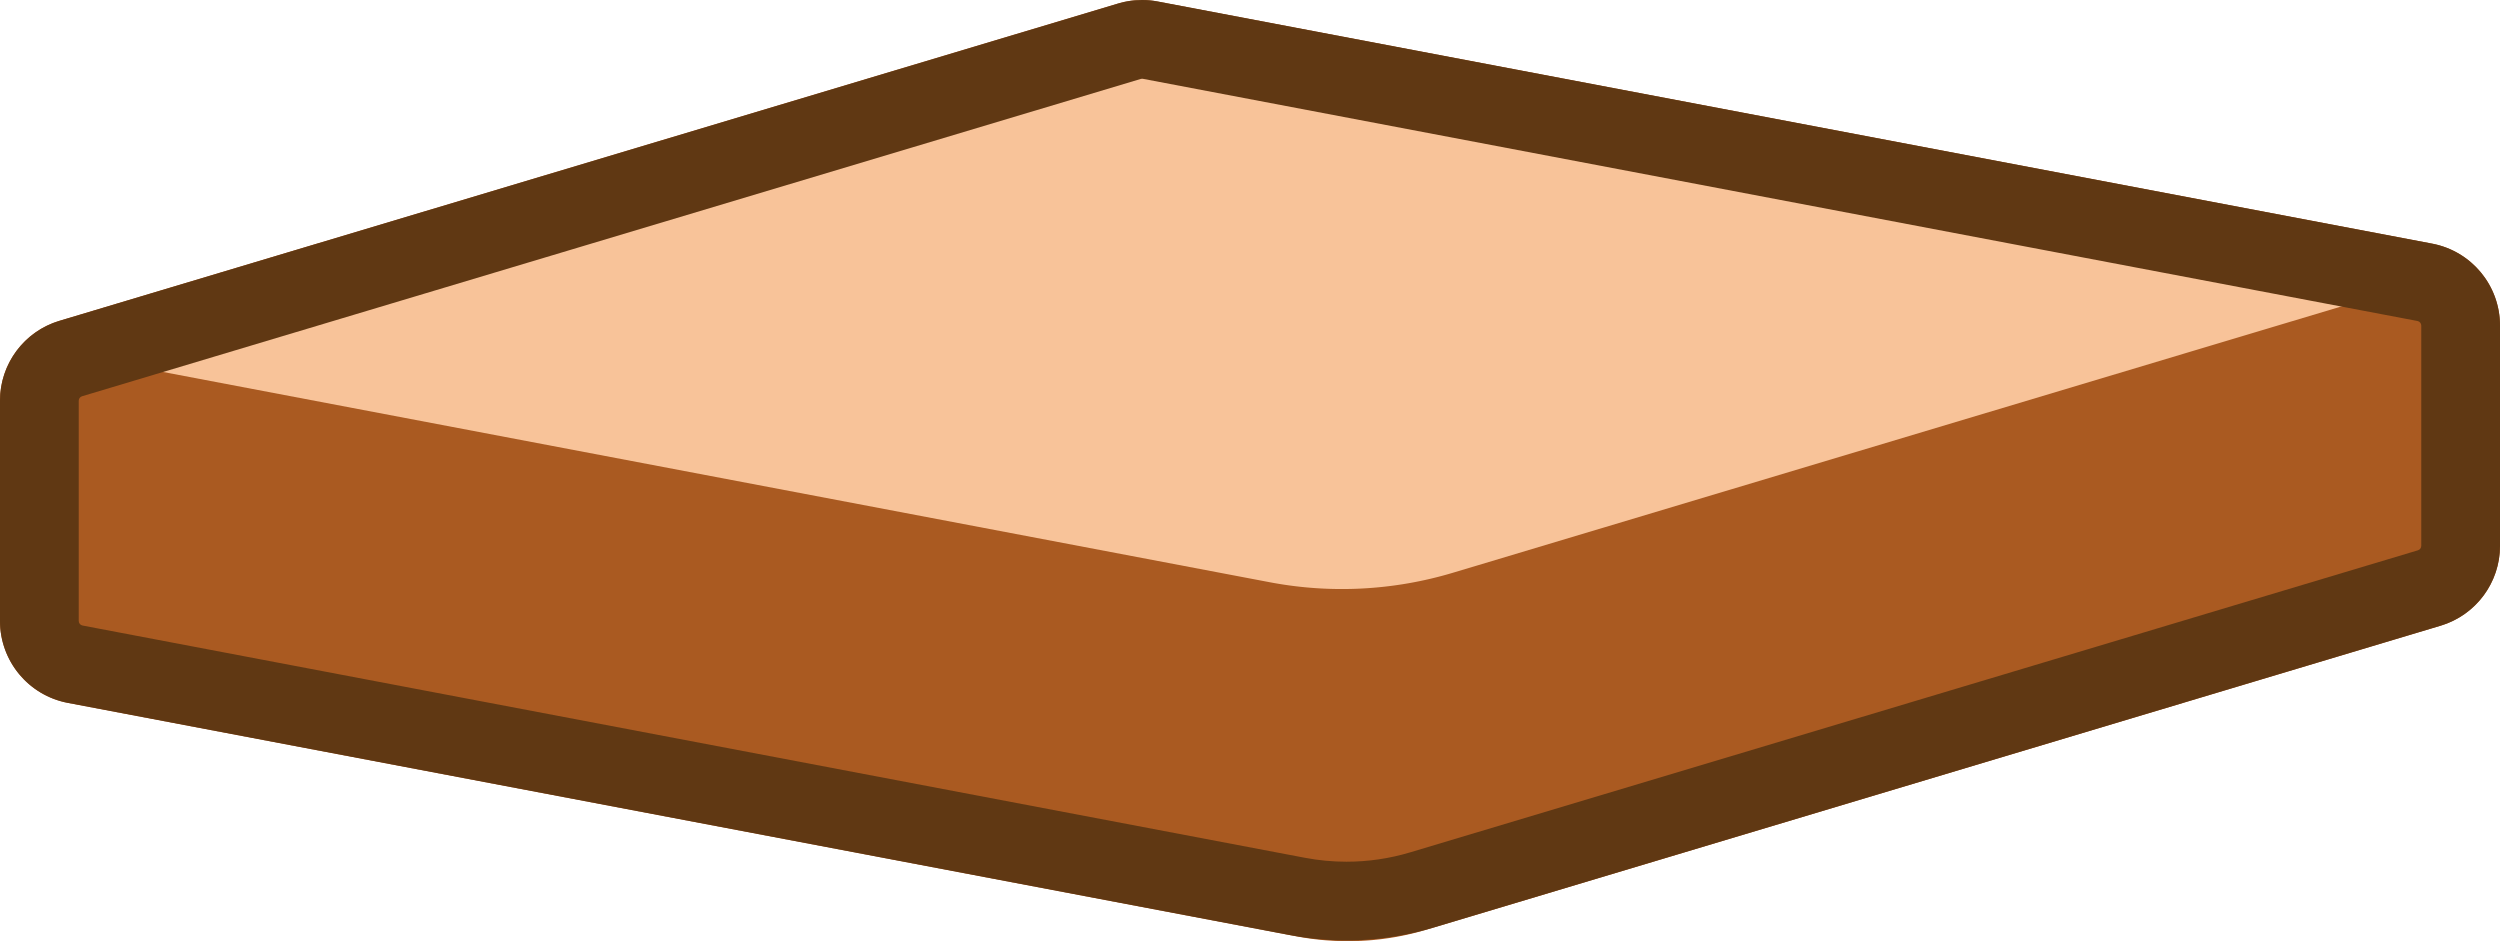
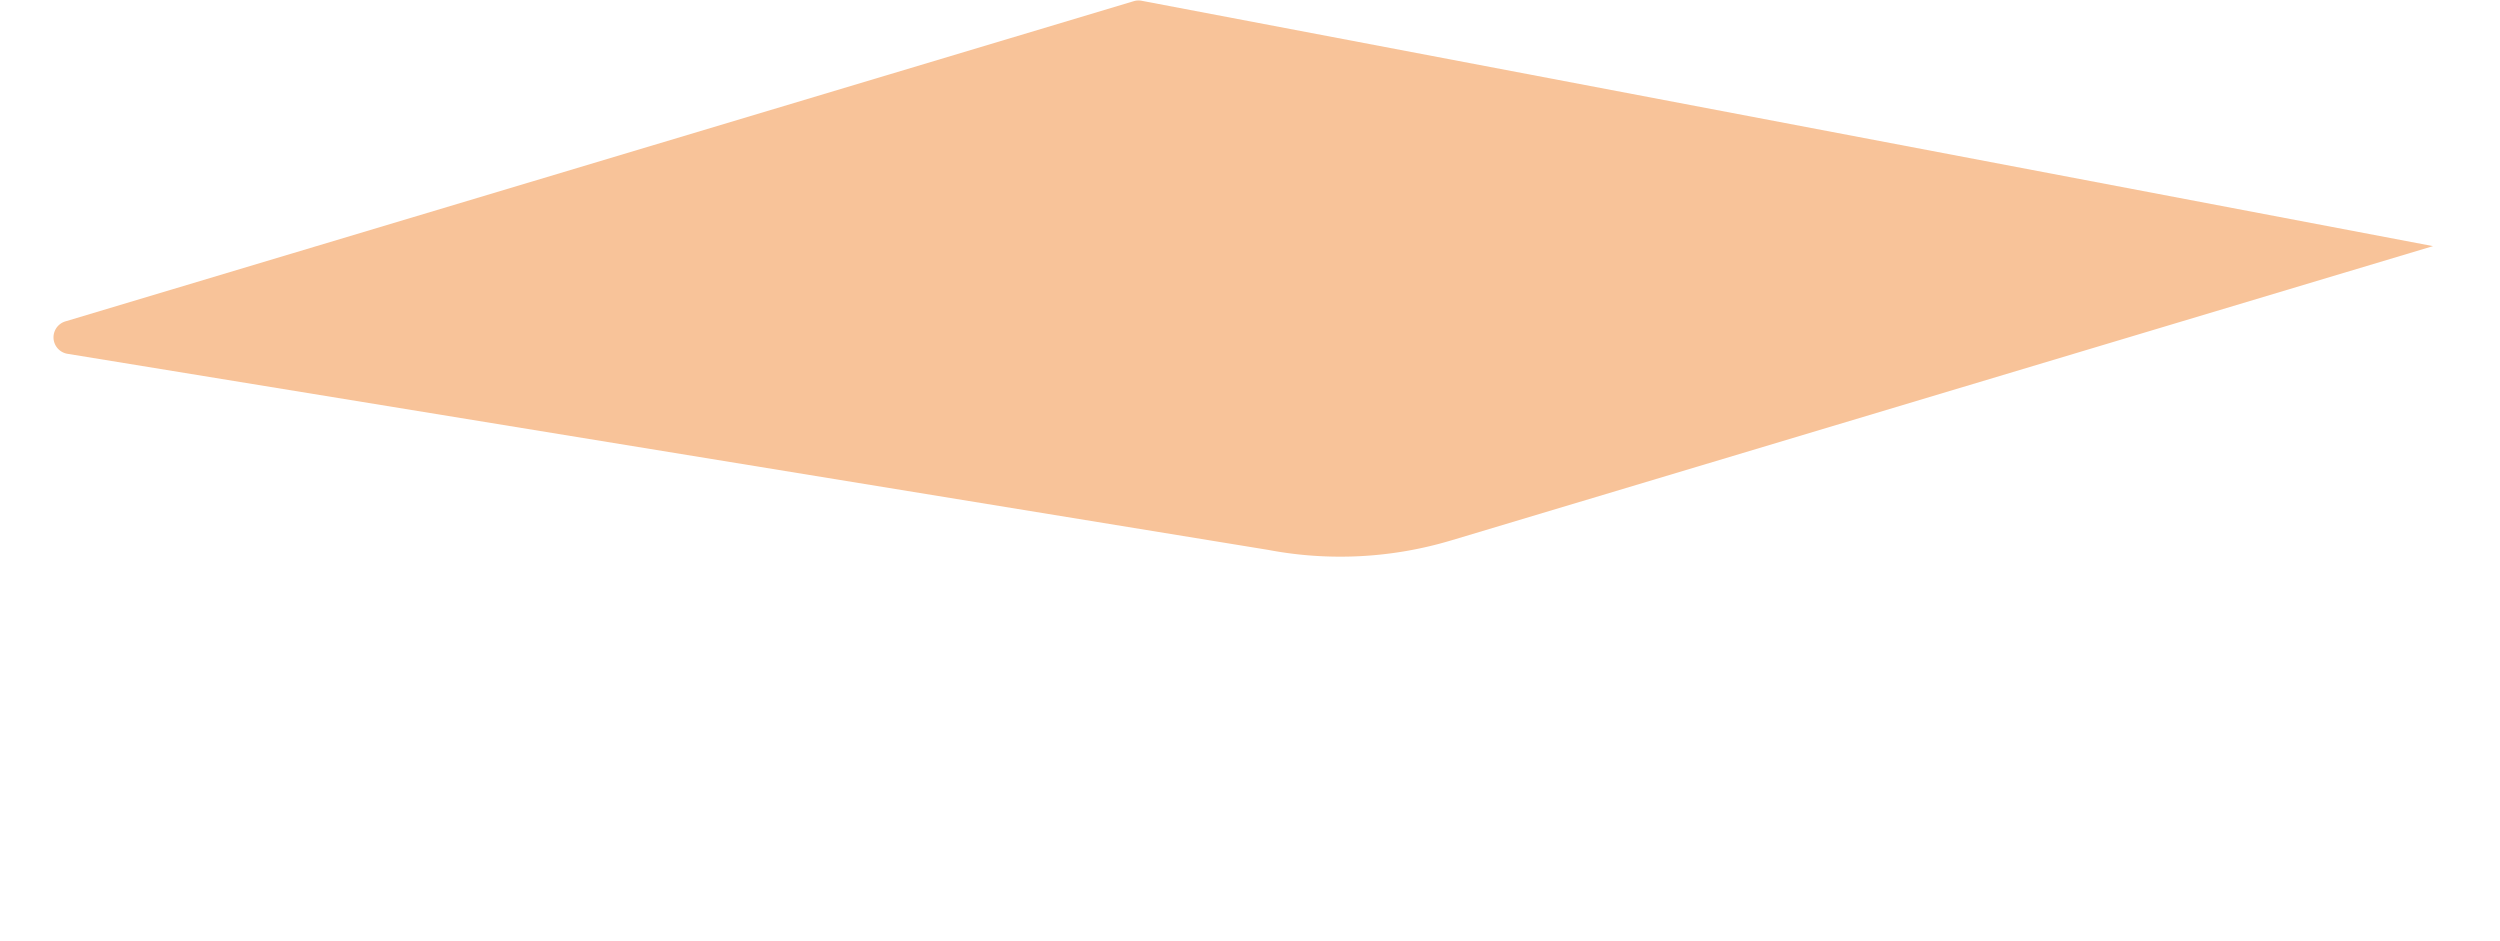
<svg xmlns="http://www.w3.org/2000/svg" id="index_foods_shokupan" width="127" height="47.813" viewBox="0 0 127 47.813">
  <defs>
    <style>
      .cls-1 {
        fill: #aa5a21;
      }

      .cls-2 {
        fill: #f8c399;
      }

      .cls-3 {
        fill: none;
        stroke-miterlimit: 10;
      }

      .cls-4, .cls-5 {
        stroke: none;
      }

      .cls-5 {
        fill: #603813;
      }
    </style>
  </defs>
-   <path id="パス_1354" data-name="パス 1354" class="cls-1" d="M131.8,121.623,78.02,137.742A4.236,4.236,0,0,0,75,141.8v11.189a4.236,4.236,0,0,0,3.446,4.161l62.43,11.863a13.919,13.919,0,0,0,6.588-.341L198.98,153.23a4.237,4.237,0,0,0,3.02-4.058V137.984a4.237,4.237,0,0,0-3.445-4.162l-64.746-12.3A4.23,4.23,0,0,0,131.8,121.623Z" transform="translate(-75 -121.444)" />
  <g id="グループ_3059" data-name="グループ 3059" transform="translate(2.72 0.024)">
-     <path id="パス_1355" data-name="パス 1355" class="cls-2" d="M133.488,121.487l65.6,12.464a.847.847,0,0,1,.085,1.644l-49.877,14.95a19.62,19.62,0,0,1-9.292.482L78.9,139.418a.847.847,0,0,1-.085-1.644l54.27-16.266A.847.847,0,0,1,133.488,121.487Z" transform="translate(-78.212 -121.472)" />
+     <path id="パス_1355" data-name="パス 1355" class="cls-2" d="M133.488,121.487l65.6,12.464l-49.877,14.95a19.62,19.62,0,0,1-9.292.482L78.9,139.418a.847.847,0,0,1-.085-1.644l54.27-16.266A.847.847,0,0,1,133.488,121.487Z" transform="translate(-78.212 -121.472)" />
  </g>
  <g id="パス_1356" data-name="パス 1356" class="cls-3" transform="translate(-75 -121.444)">
    <path class="cls-4" d="M131.8,121.623,78.02,137.742A4.236,4.236,0,0,0,75,141.8v11.189a4.236,4.236,0,0,0,3.446,4.161l62.1,11.8a15.278,15.278,0,0,0,7.24-.374L198.98,153.23a4.237,4.237,0,0,0,3.02-4.058V137.984a4.237,4.237,0,0,0-3.445-4.162l-64.746-12.3A4.23,4.23,0,0,0,131.8,121.623Z" />
-     <path class="cls-5" d="M 133.017 125.444 C 132.995 125.444 132.973 125.447 132.95 125.454 L 79.168 141.574 C 79.069 141.604 79 141.697 79 141.8 L 79 152.989 C 79 153.102 79.081 153.2 79.193 153.221 L 141.293 165.02 C 141.985 165.152 142.694 165.219 143.399 165.219 C 144.497 165.219 145.586 165.059 146.637 164.744 L 197.831 149.399 C 197.932 149.369 198 149.278 198 149.172 L 198 137.984 C 198 137.87 197.919 137.772 197.808 137.751 L 133.062 125.448 C 133.047 125.445 133.032 125.444 133.017 125.444 M 133.018 121.444 C 133.282 121.444 133.547 121.469 133.809 121.518 L 198.555 133.821 C 200.553 134.202 202 135.948 202 137.984 L 202 149.172 C 202 151.043 200.772 152.693 198.98 153.23 L 147.785 168.575 C 145.438 169.279 142.954 169.408 140.546 168.95 L 78.446 157.15 C 76.447 156.771 75 155.024 75 152.989 L 75 141.8 C 75 139.929 76.228 138.279 78.02 137.742 L 131.801 121.623 C 132.197 121.504 132.607 121.444 133.018 121.444 Z" />
  </g>
</svg>